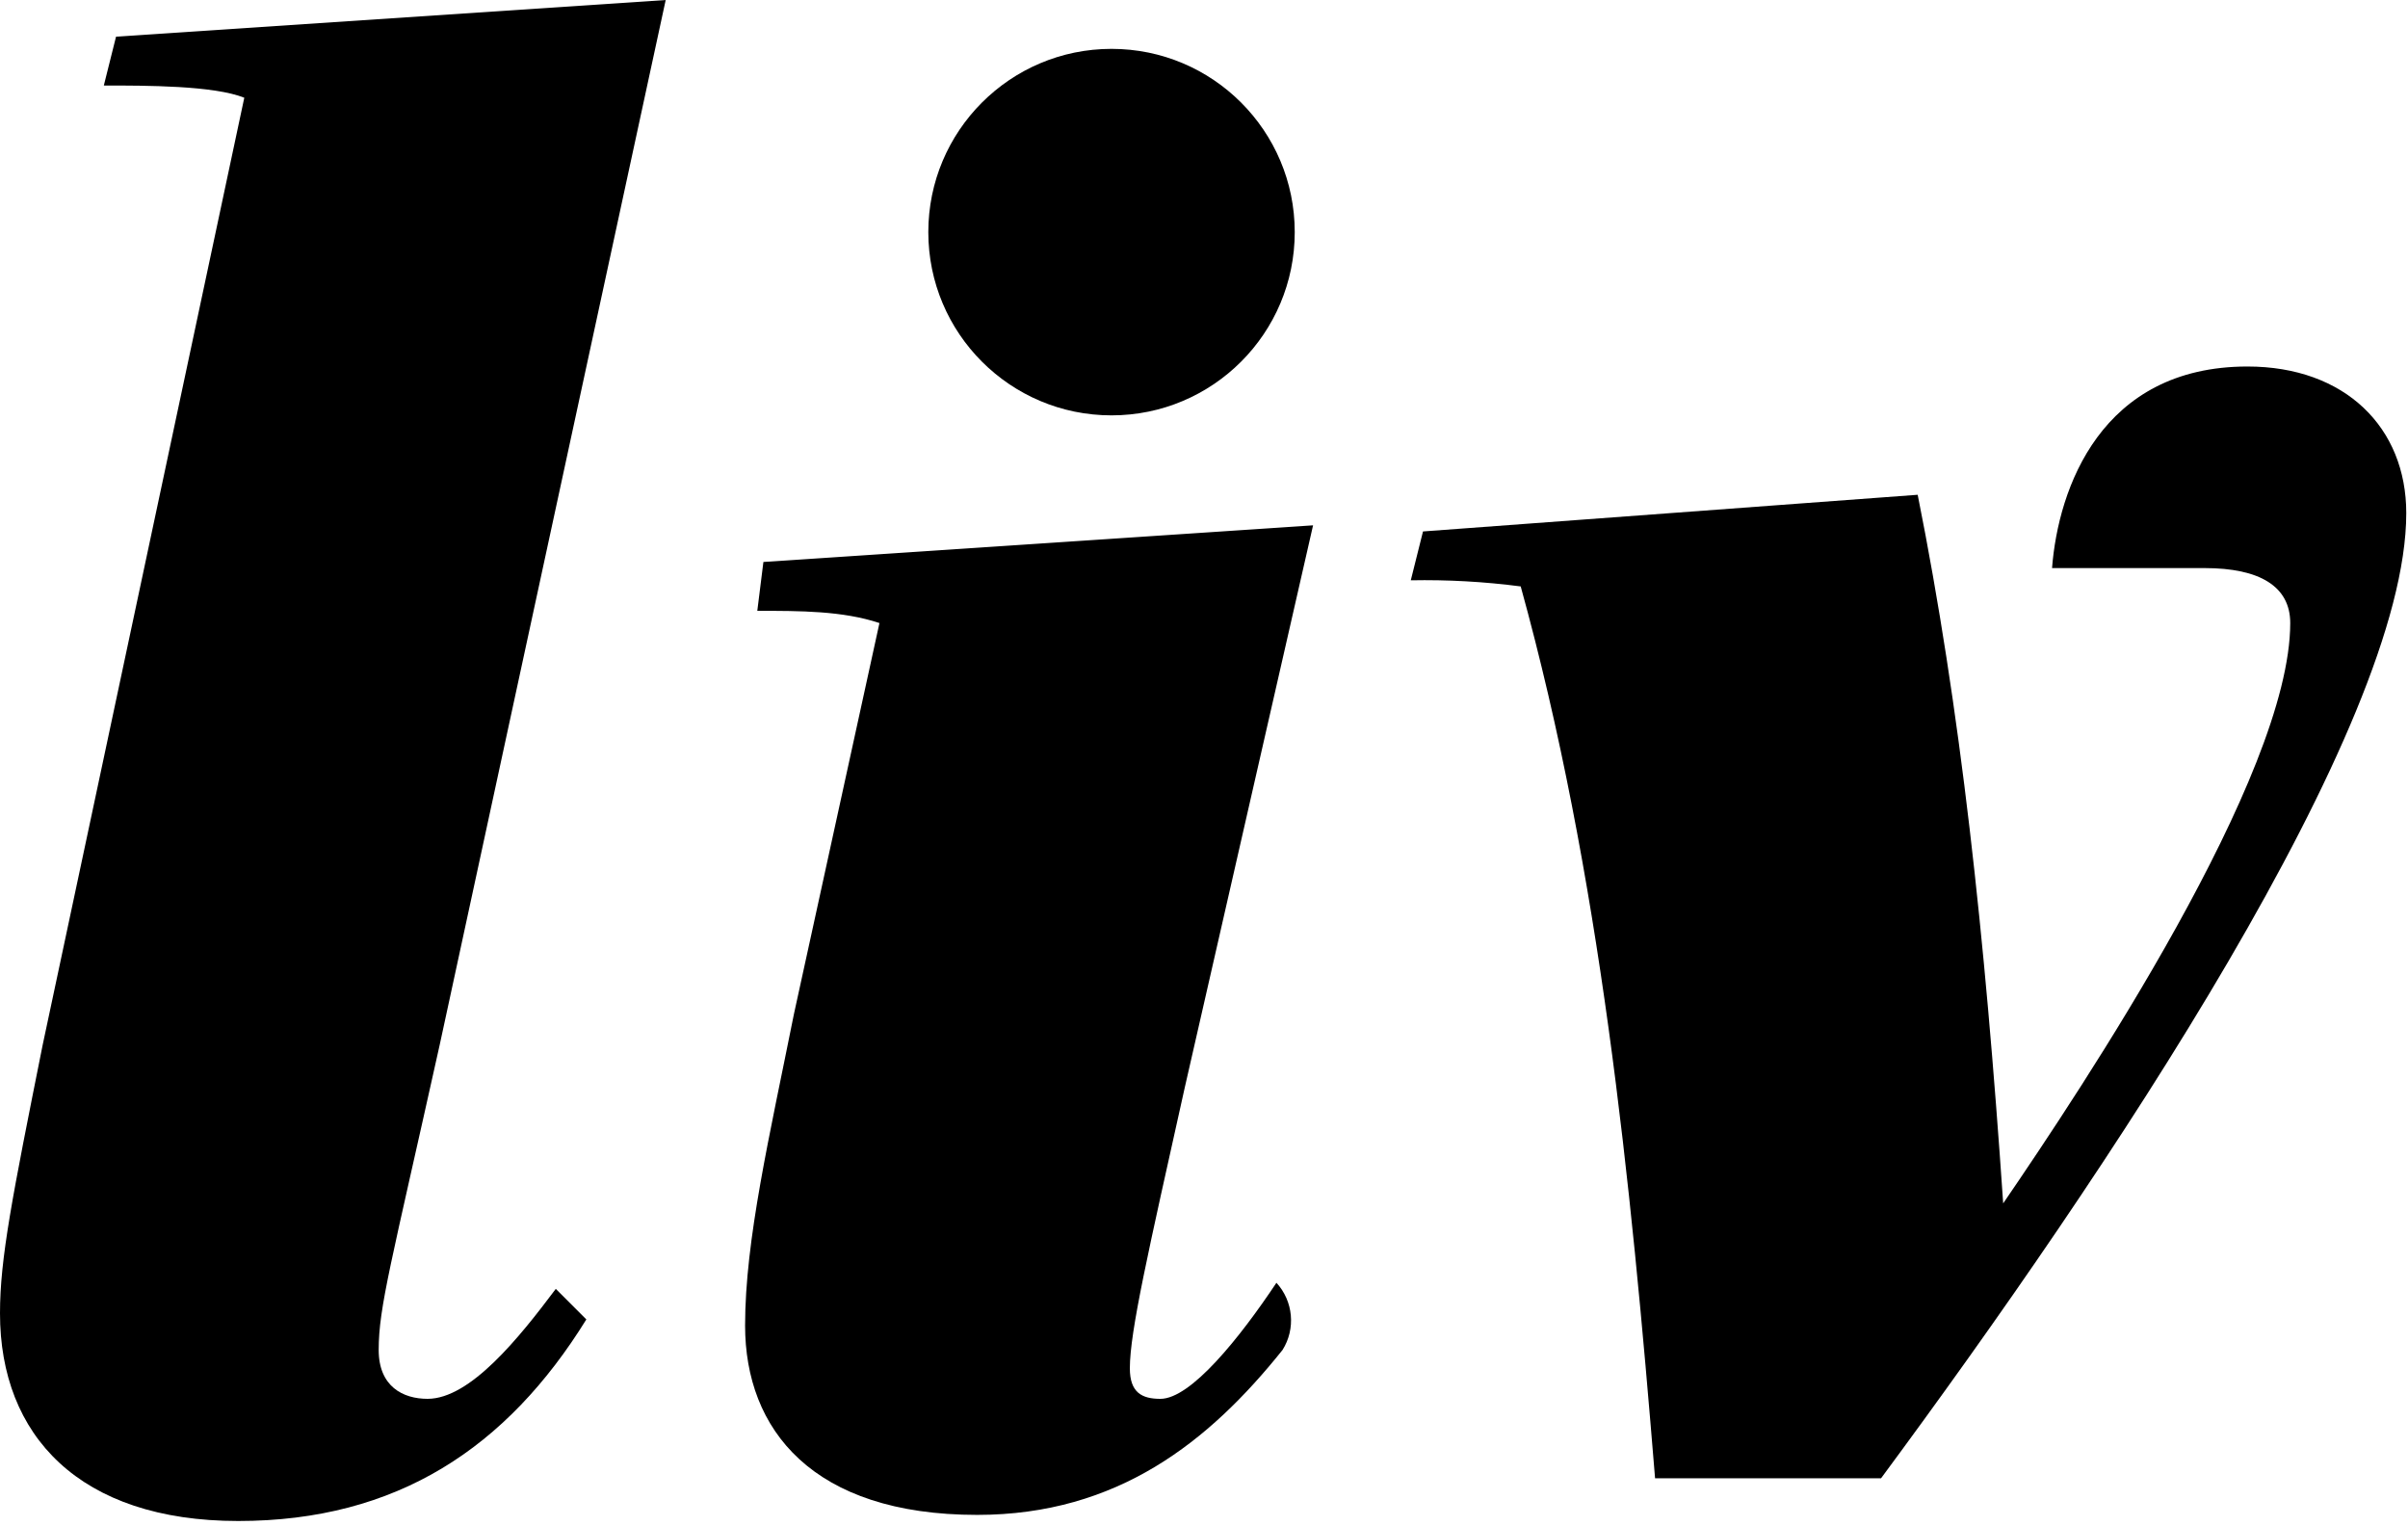
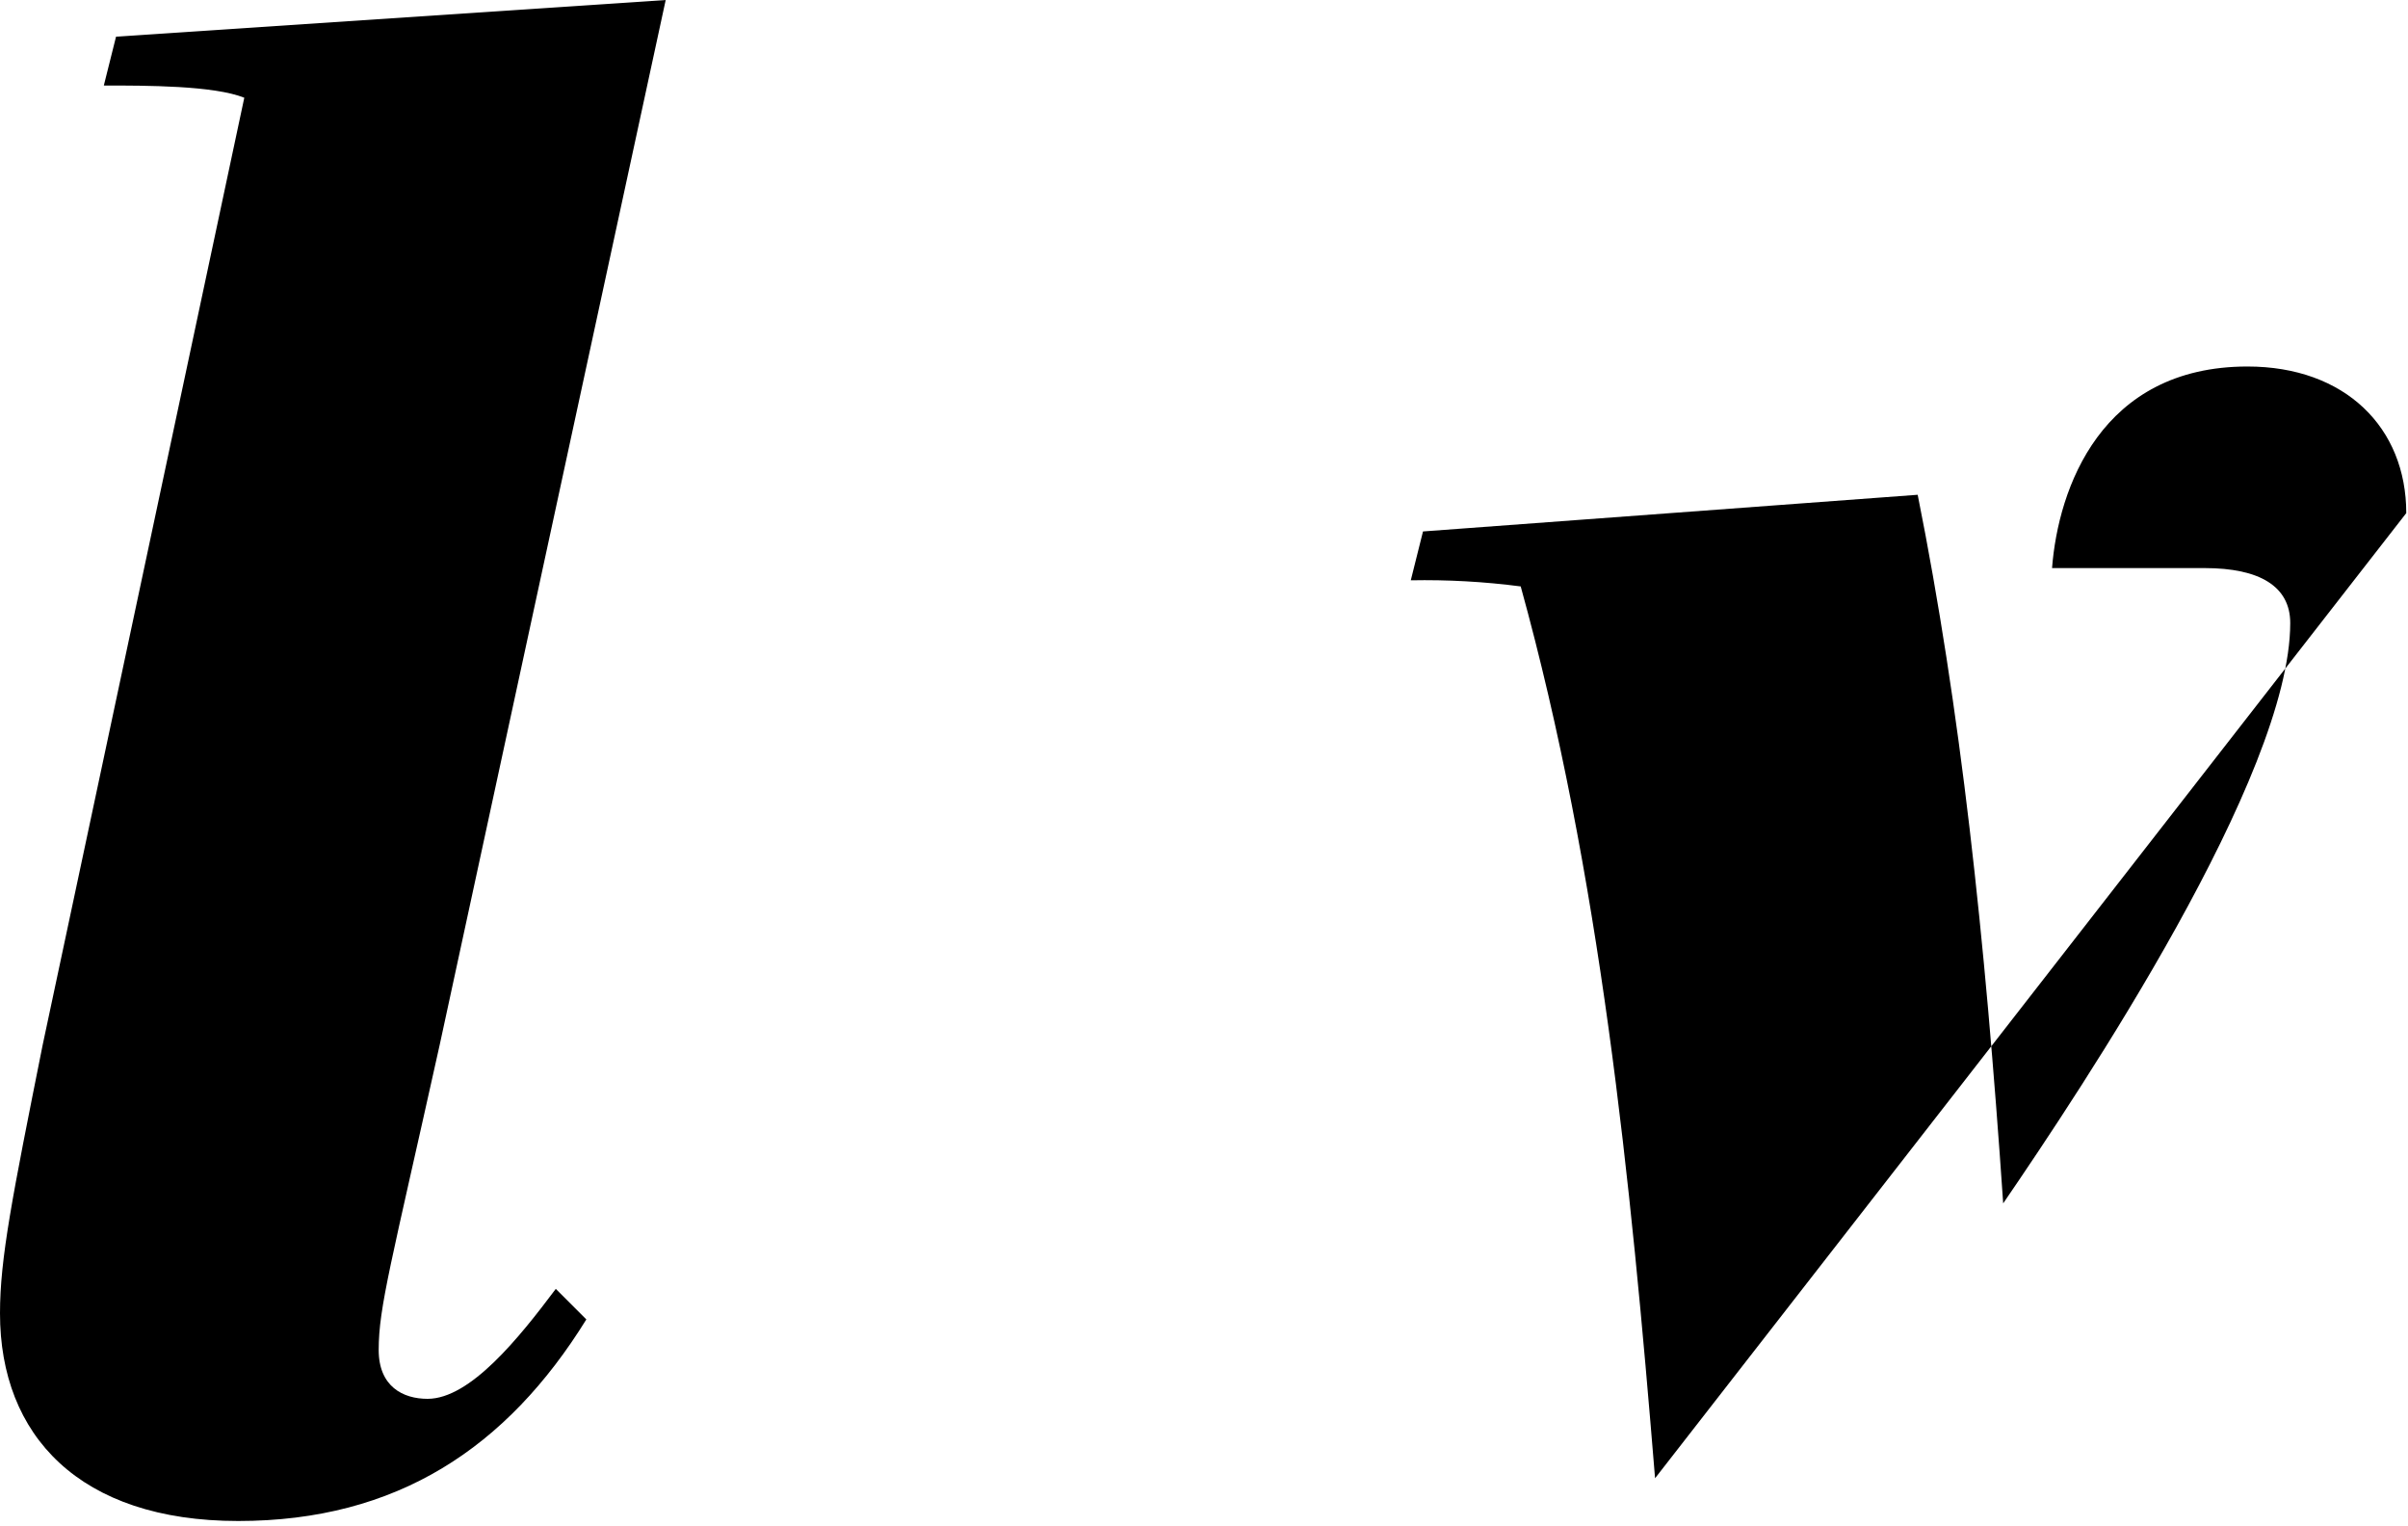
<svg xmlns="http://www.w3.org/2000/svg" width="100%" height="100%" viewBox="0 0 243 154" version="1.1" xml:space="preserve" style="fill-rule:evenodd;clip-rule:evenodd;stroke-linejoin:round;stroke-miterlimit:2;">
  <g>
    <path d="M24.652,9.861C21.57,8.628 14.791,8.628 10.477,8.628L11.71,3.7L67.178,0L44.378,105.389C39.448,127.576 38.215,131.889 38.215,136.204C38.215,139.904 40.68,141.134 43.145,141.134C47.459,141.134 52.39,134.971 56.088,130.04L59.17,133.122C51.158,146.065 40.064,153.46 24.04,153.46C8.016,153.46 0,144.833 0,132.507C0,126.96 1.233,120.797 4.314,105.389L24.652,9.861Z" style="fill-rule:nonzero;" />
    <g transform="matrix(1,0,0,1,62.99,44.403)">
-       <path d="M56.574,65.3C52.874,81.94 51.027,89.952 51.027,93.65C51.027,96.115 52.26,96.732 54.109,96.732C57.191,96.732 62.121,90.569 65.819,85.022C67.526,86.877 67.78,89.668 66.435,91.801C59.035,101.046 49.795,108.441 35.62,108.441C18.98,108.441 12.2,99.813 12.2,89.335C12.2,80.707 14.665,70.229 17.13,57.903L25.758,18.459C22.058,17.226 17.746,17.226 13.432,17.226L14.048,12.296L69.517,8.6L56.574,65.3Z" style="fill-rule:nonzero;" />
+       </g>
+     <g transform="matrix(1,0,0,1,119.267,30.979)">
+       <path d="M47.752,118.168C45.287,87.968 42.205,57.153 34.193,28.187C30.516,27.707 26.808,27.501 23.1,27.571L24.333,22.641L74.254,18.941C78.568,40.512 81.033,63.315 82.882,90.433C90.894,78.723 111.849,47.291 111.849,31.884C111.849,28.184 108.767,26.337 103.221,26.337L87.813,26.337C88.429,18.326 92.743,6 107.534,6C117.395,6 123.558,12.163 123.558,20.791L47.752,118.168Z" style="fill-rule:nonzero;" />
    </g>
-     <g transform="matrix(1,0,0,1,119.267,30.979)">
-       <path d="M47.752,118.168C45.287,87.968 42.205,57.153 34.193,28.187C30.516,27.707 26.808,27.501 23.1,27.571L24.333,22.641L74.254,18.941C78.568,40.512 81.033,63.315 82.882,90.433C90.894,78.723 111.849,47.291 111.849,31.884C111.849,28.184 108.767,26.337 103.221,26.337L87.813,26.337C88.429,18.326 92.743,6 107.534,6C117.395,6 123.558,12.163 123.558,20.791C123.558,42.362 93.358,87.352 70.558,118.168L47.752,118.168Z" style="fill-rule:nonzero;" />
-     </g>
-     <circle cx="112.168" cy="23.419" r="18.489" />
  </g>
</svg>